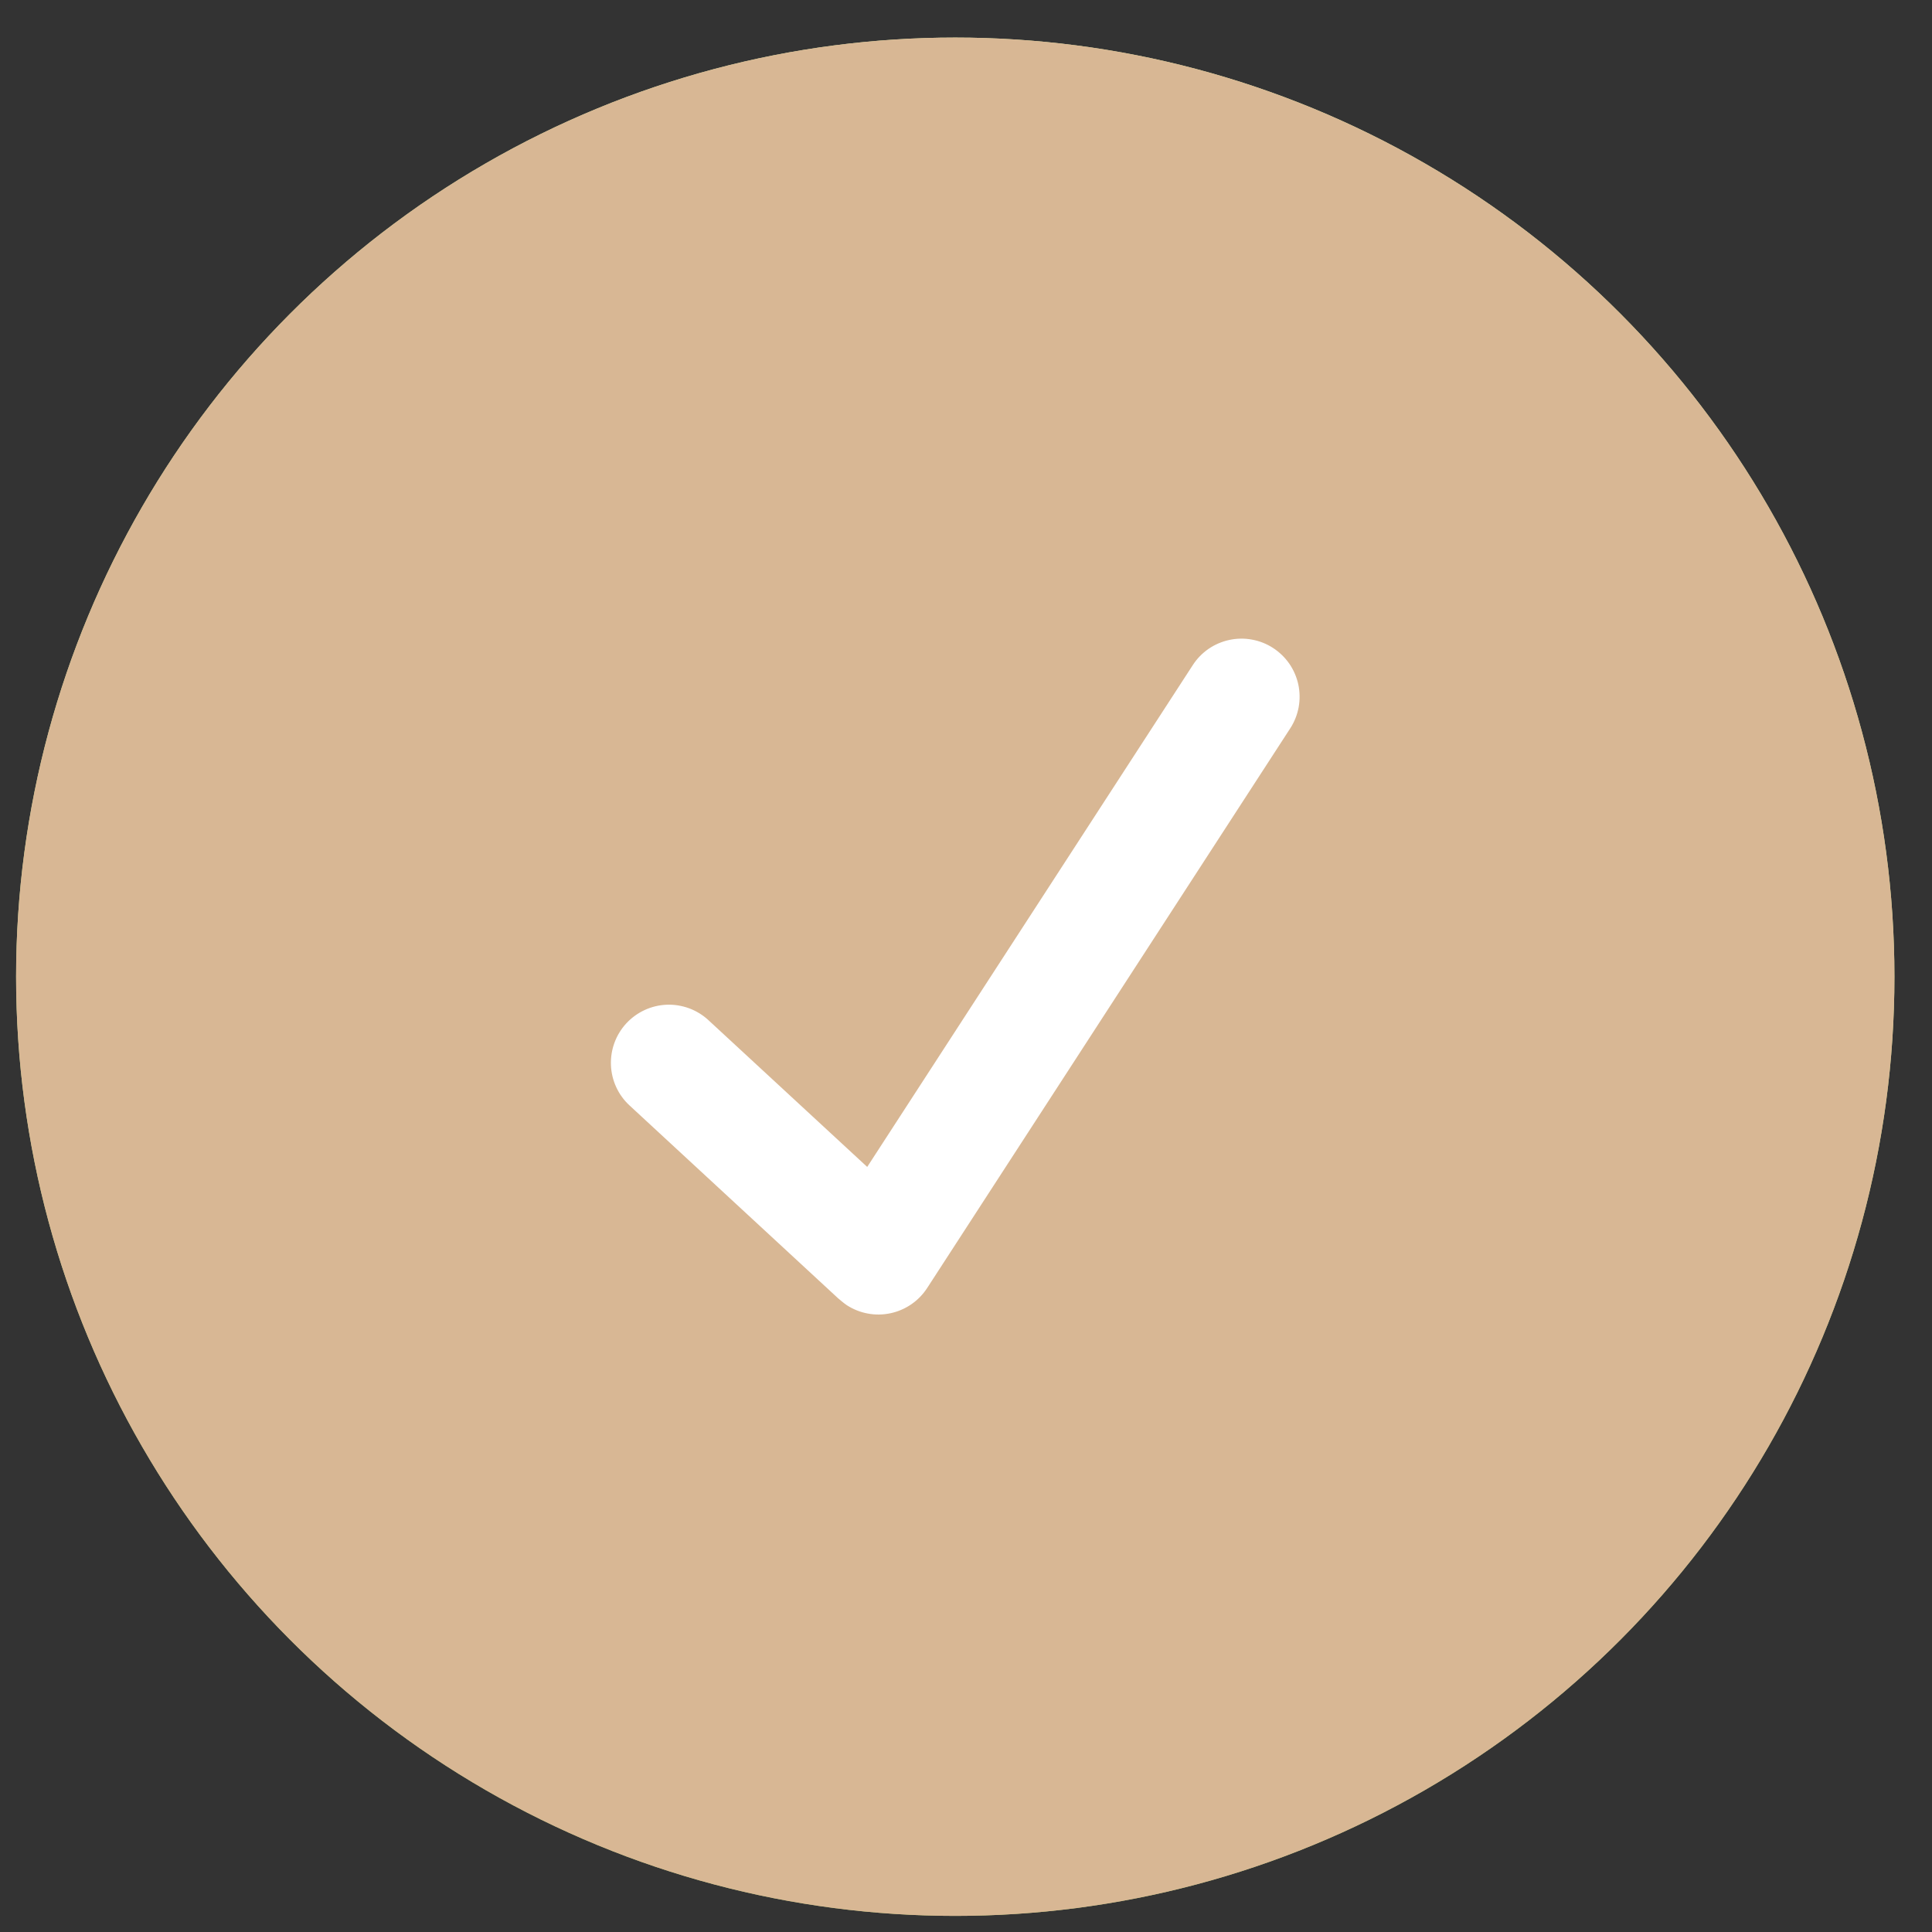
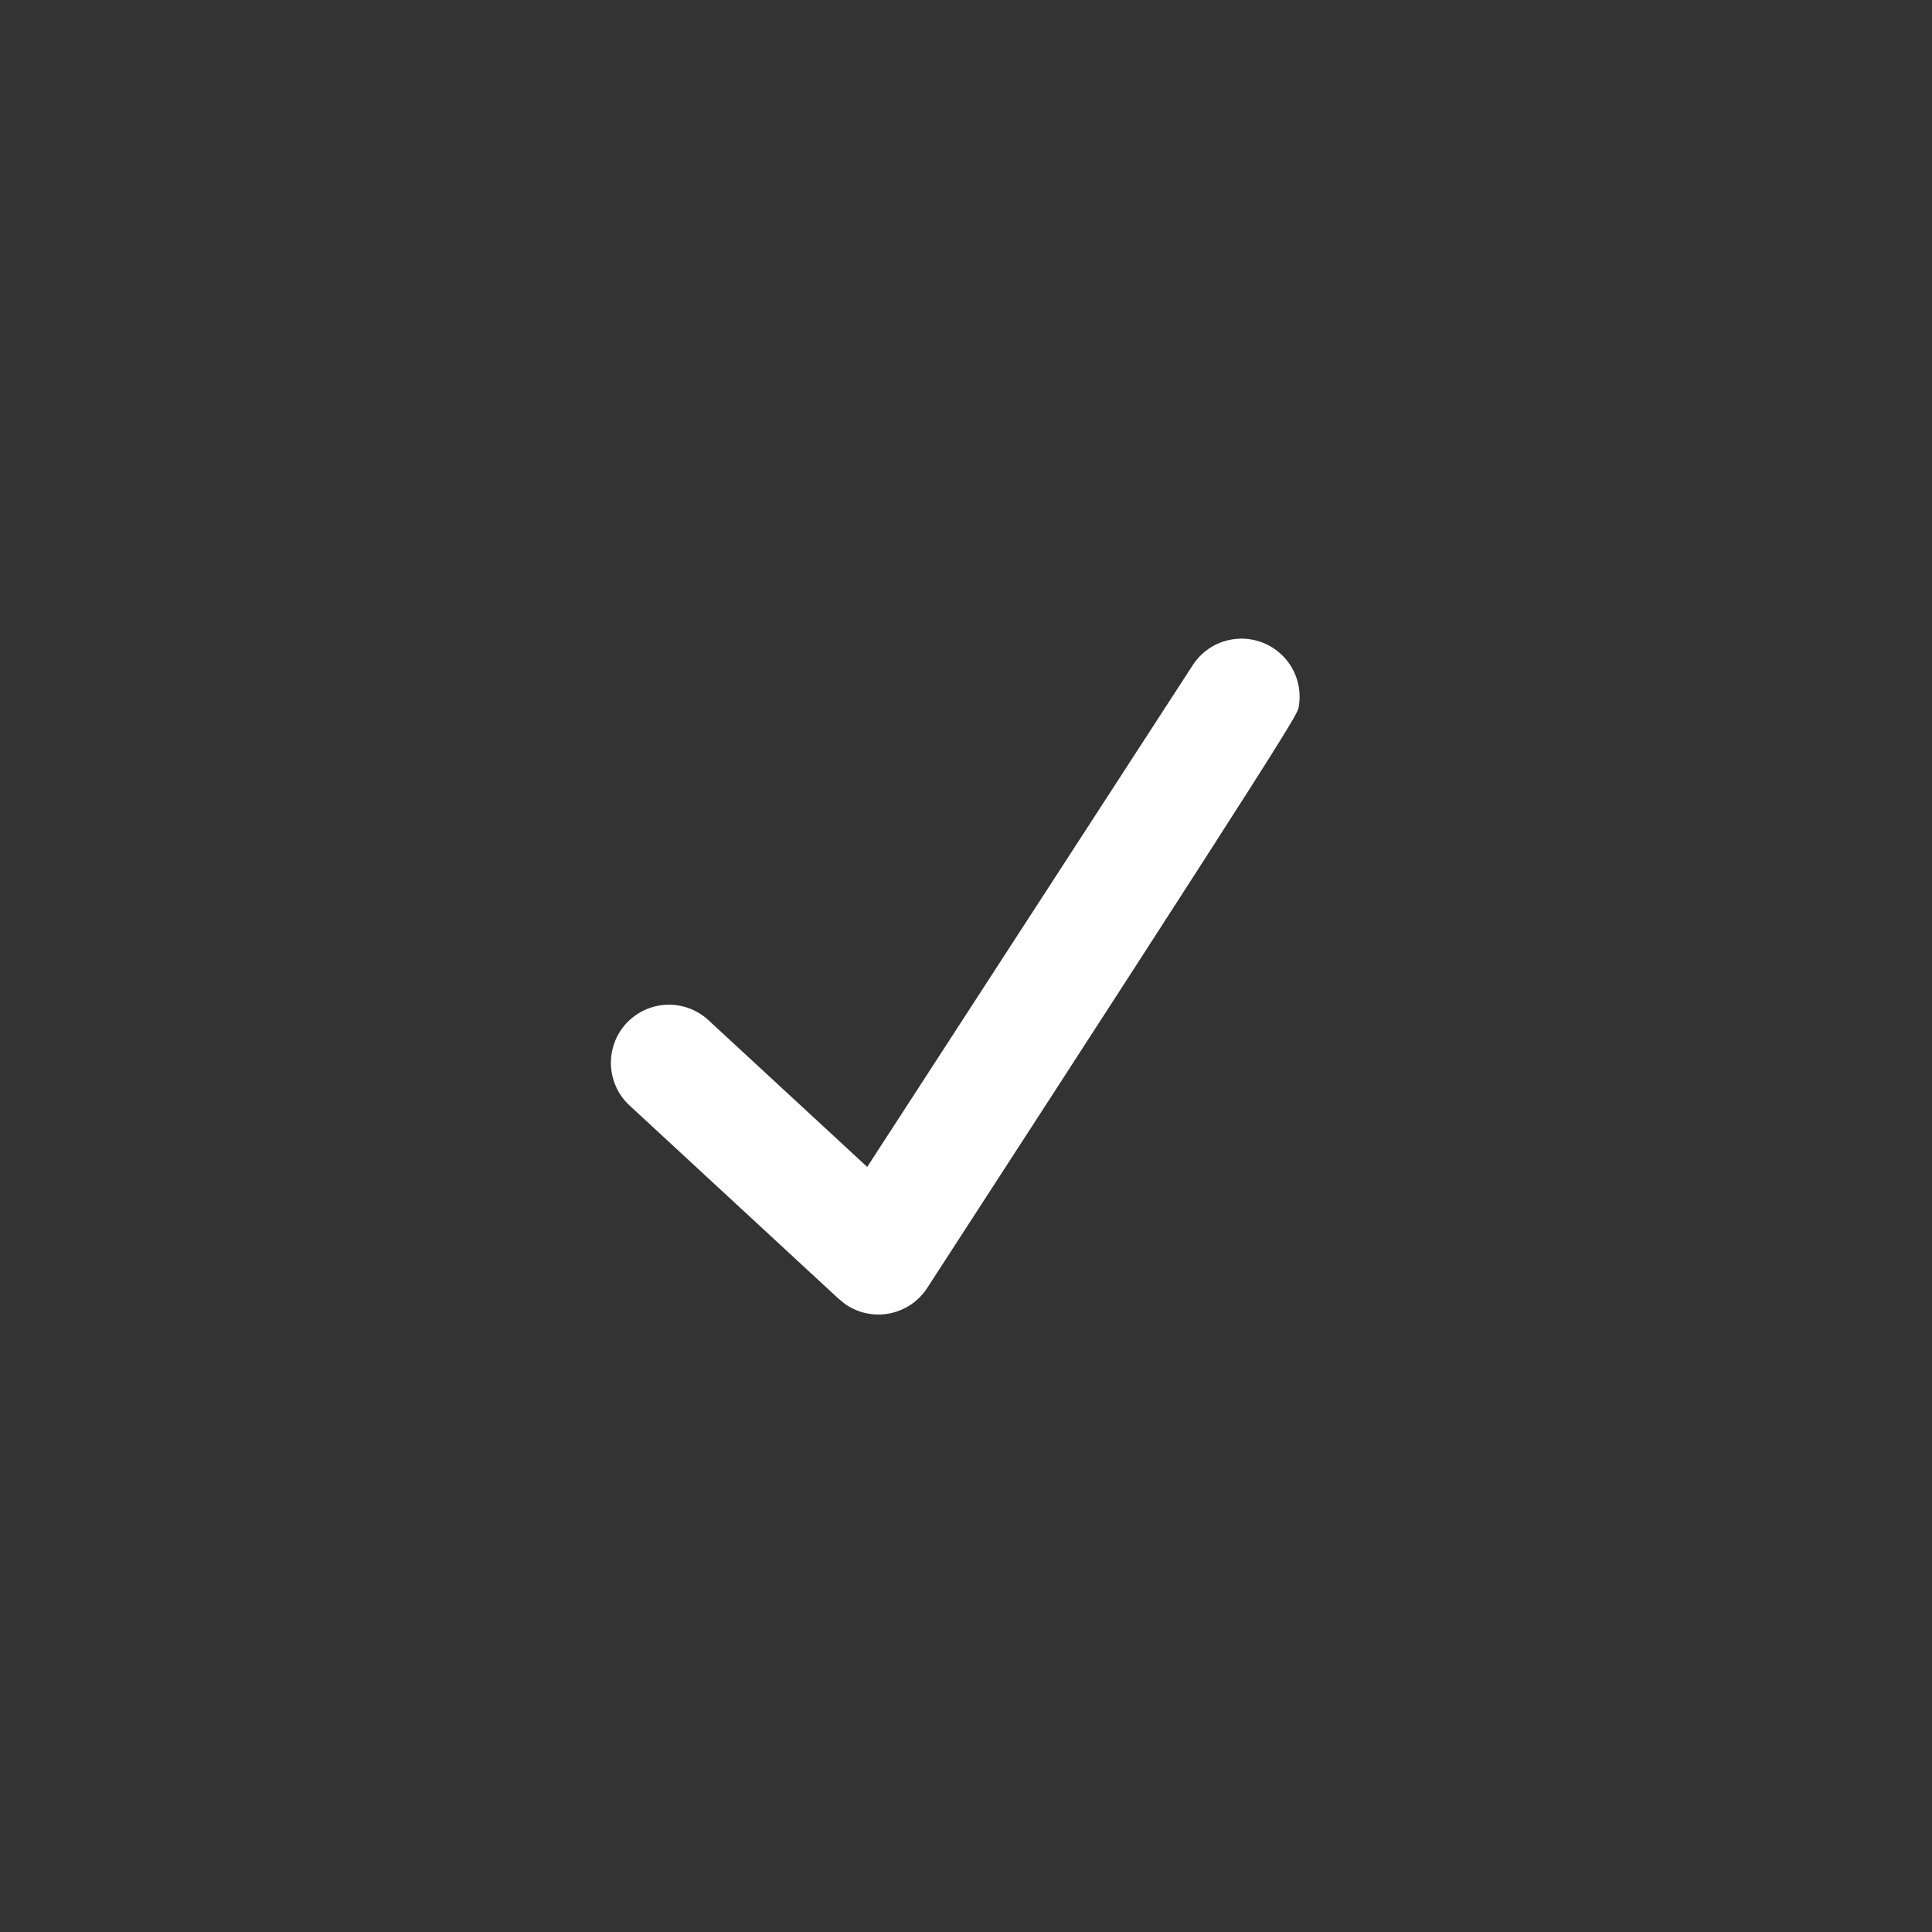
<svg xmlns="http://www.w3.org/2000/svg" width="45" height="45" viewBox="0 0 45 45" fill="none">
  <rect x="0" y="0" width="45" height="45" fill="#333333" stroke="none" />
-   <circle cx="22.25" cy="22.75" r="21.875" fill="url(#paint0_linear_1317_1131)" />
-   <circle cx="22.25" cy="22.75" r="21.875" fill="url(#paint1_linear_1317_1131)" />
-   <path d="M29.653 15.093C29.504 14.996 29.338 14.93 29.163 14.898C28.988 14.865 28.809 14.868 28.635 14.905C28.461 14.942 28.296 15.013 28.15 15.113C28.003 15.214 27.878 15.343 27.782 15.492L20.199 27.18L16.5 23.761C16.37 23.64 16.217 23.547 16.05 23.485C15.883 23.424 15.706 23.395 15.529 23.402C15.17 23.416 14.832 23.573 14.588 23.836C14.345 24.099 14.216 24.449 14.23 24.808C14.244 25.166 14.399 25.505 14.663 25.748L19.519 30.238C19.519 30.238 19.658 30.358 19.723 30.4C19.872 30.496 20.038 30.563 20.213 30.595C20.388 30.628 20.567 30.625 20.741 30.588C20.915 30.551 21.08 30.48 21.227 30.379C21.373 30.279 21.498 30.15 21.595 30.001L30.052 16.965C30.149 16.816 30.215 16.649 30.248 16.474C30.28 16.299 30.277 16.12 30.241 15.946C30.203 15.773 30.133 15.608 30.032 15.461C29.931 15.315 29.802 15.19 29.653 15.093Z" fill="white" />
+   <path d="M29.653 15.093C29.504 14.996 29.338 14.93 29.163 14.898C28.988 14.865 28.809 14.868 28.635 14.905C28.461 14.942 28.296 15.013 28.15 15.113C28.003 15.214 27.878 15.343 27.782 15.492L20.199 27.18L16.5 23.761C16.37 23.64 16.217 23.547 16.05 23.485C15.883 23.424 15.706 23.395 15.529 23.402C15.17 23.416 14.832 23.573 14.588 23.836C14.345 24.099 14.216 24.449 14.23 24.808C14.244 25.166 14.399 25.505 14.663 25.748L19.519 30.238C19.519 30.238 19.658 30.358 19.723 30.4C19.872 30.496 20.038 30.563 20.213 30.595C20.388 30.628 20.567 30.625 20.741 30.588C20.915 30.551 21.08 30.48 21.227 30.379C21.373 30.279 21.498 30.15 21.595 30.001C30.149 16.816 30.215 16.649 30.248 16.474C30.28 16.299 30.277 16.12 30.241 15.946C30.203 15.773 30.133 15.608 30.032 15.461C29.931 15.315 29.802 15.19 29.653 15.093Z" fill="white" />
  <defs>
    <linearGradient id="paint0_linear_1317_1131" x1="22.25" y1="0.875" x2="22.25" y2="44.625" gradientUnits="userSpaceOnUse">
      <stop stop-color="#CFE3A1" />
      <stop offset="1" stop-color="#ADC771" />
    </linearGradient>
    <linearGradient id="paint1_linear_1317_1131" x1="22.25" y1="0.875" x2="22.25" y2="44.625" gradientUnits="userSpaceOnUse">
      <stop stop-color="#D8B794" />
      <stop offset="1" stop-color="#D8B794" />
    </linearGradient>
  </defs>
</svg>